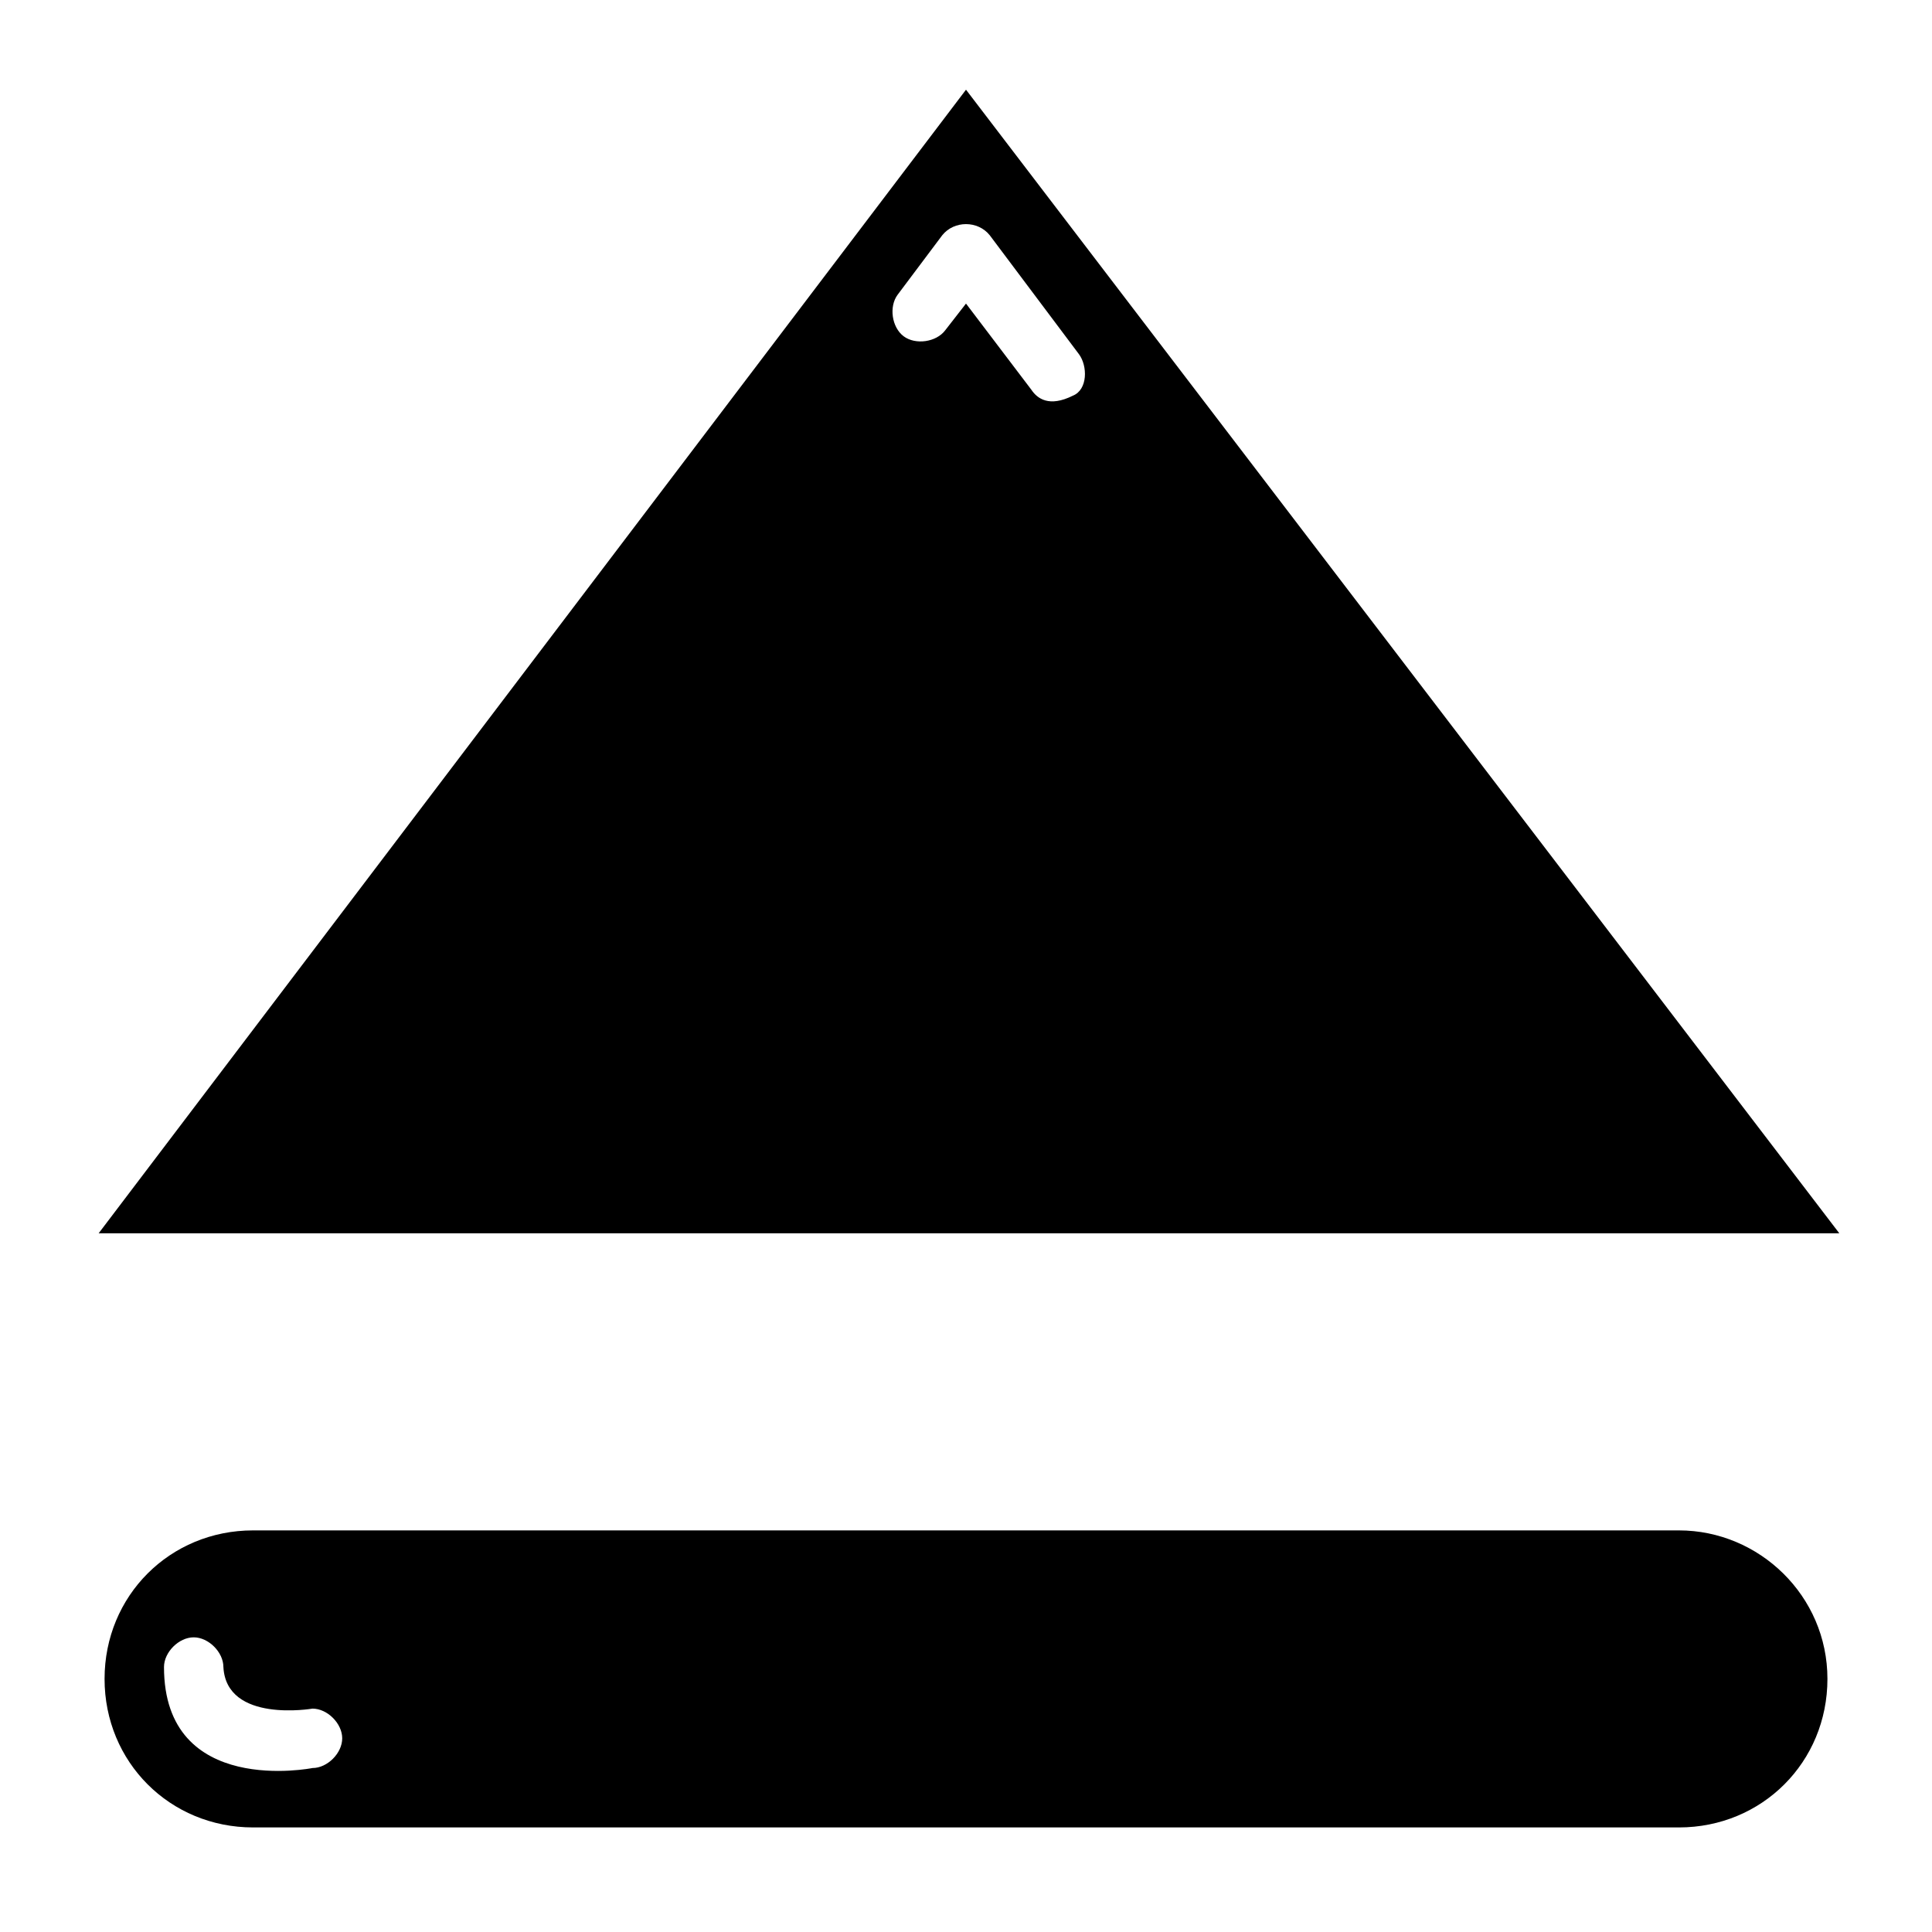
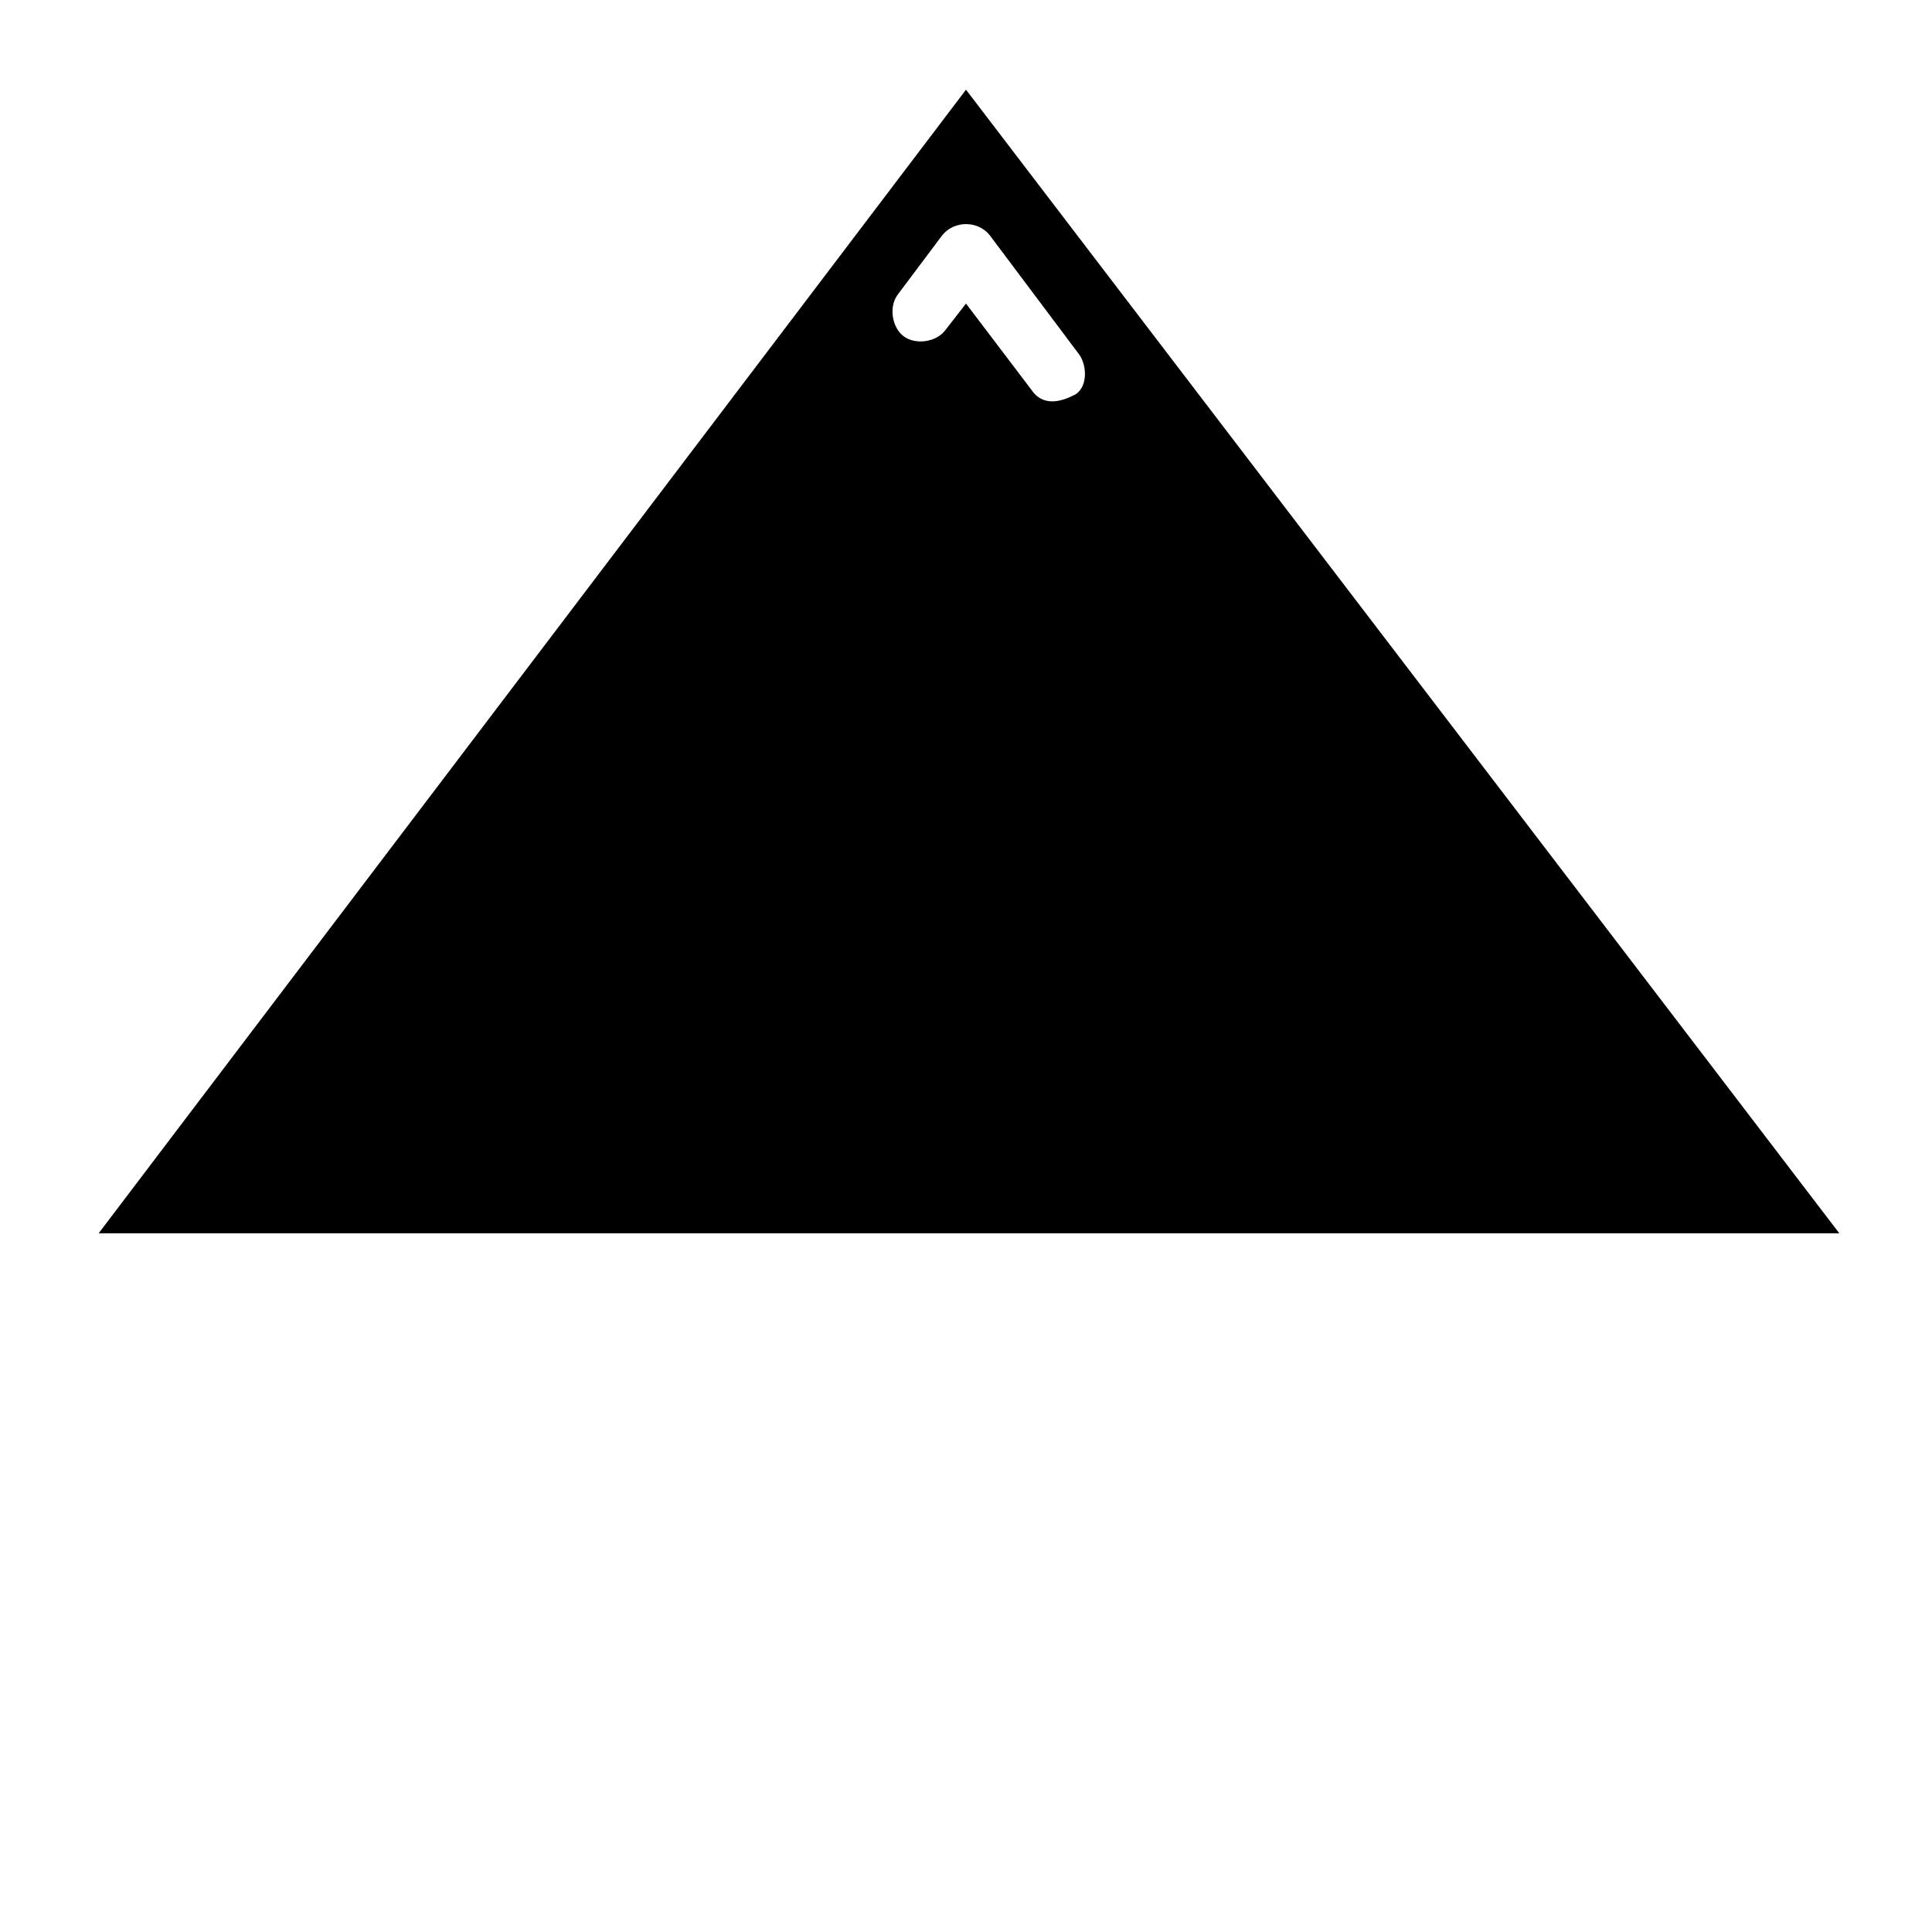
<svg xmlns="http://www.w3.org/2000/svg" fill="#000000" width="800px" height="800px" version="1.1" viewBox="144 144 512 512">
  <g>
-     <path d="m588.93 549.57h-377.86c-22.043 0-39.359 17.32-39.359 39.359 0 22.043 17.32 39.359 39.359 39.359h377.86c22.043 0 39.359-17.32 39.359-39.359 0.004-22.039-18.105-39.359-39.359-39.359zm-362.11 62.977s-39.359 7.871-39.359-26.766c0-3.938 3.938-7.871 7.871-7.871 3.938 0 7.871 3.938 7.871 7.871 0.789 14.957 23.617 11.02 23.617 11.02 3.938 0 7.871 3.938 7.871 7.871 0.004 3.938-3.934 7.875-7.871 7.875z" />
    <path d="m400 167.77-229.86 303.07h461.3zm28.336 81.082c-6.297 3.148-9.445 0.789-11.02-1.574l-17.316-22.828-5.512 7.086c-2.363 3.148-7.871 3.938-11.02 1.574s-3.938-7.871-1.574-11.02l11.809-15.742c3.148-3.938 9.445-3.938 12.594 0l23.617 31.488c2.359 3.144 2.359 9.441-1.578 11.016z" />
  </g>
</svg>